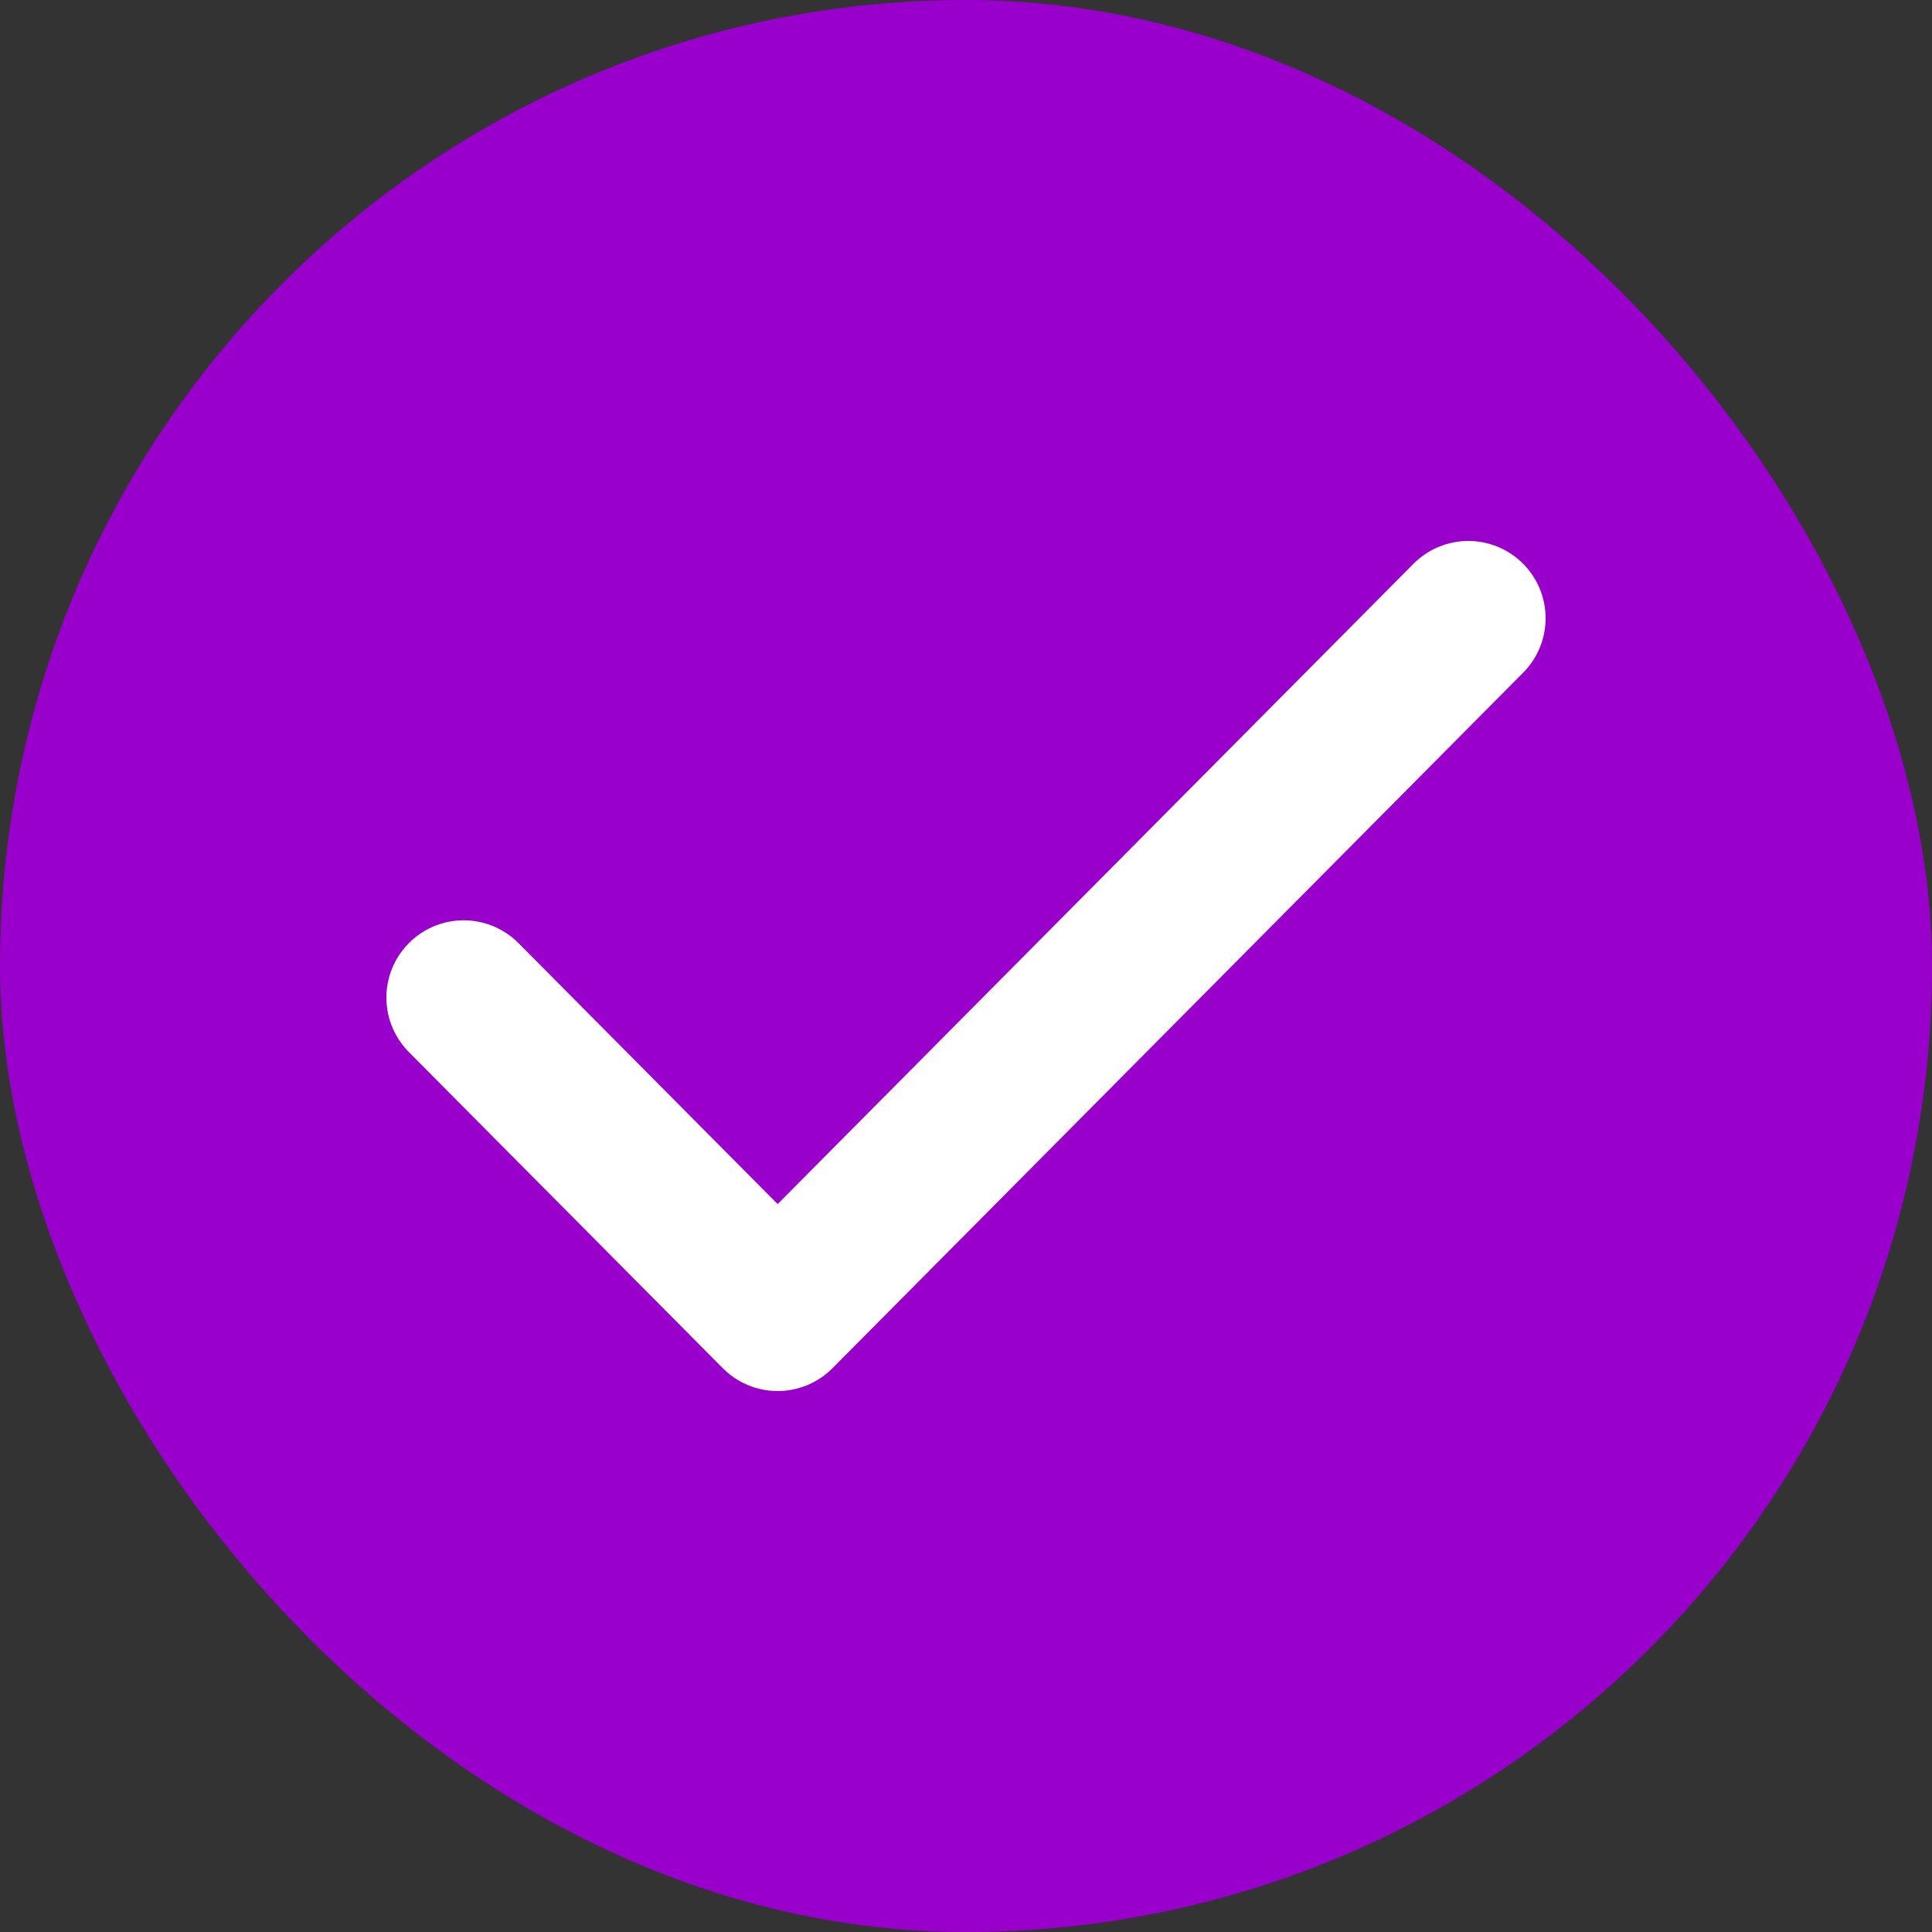
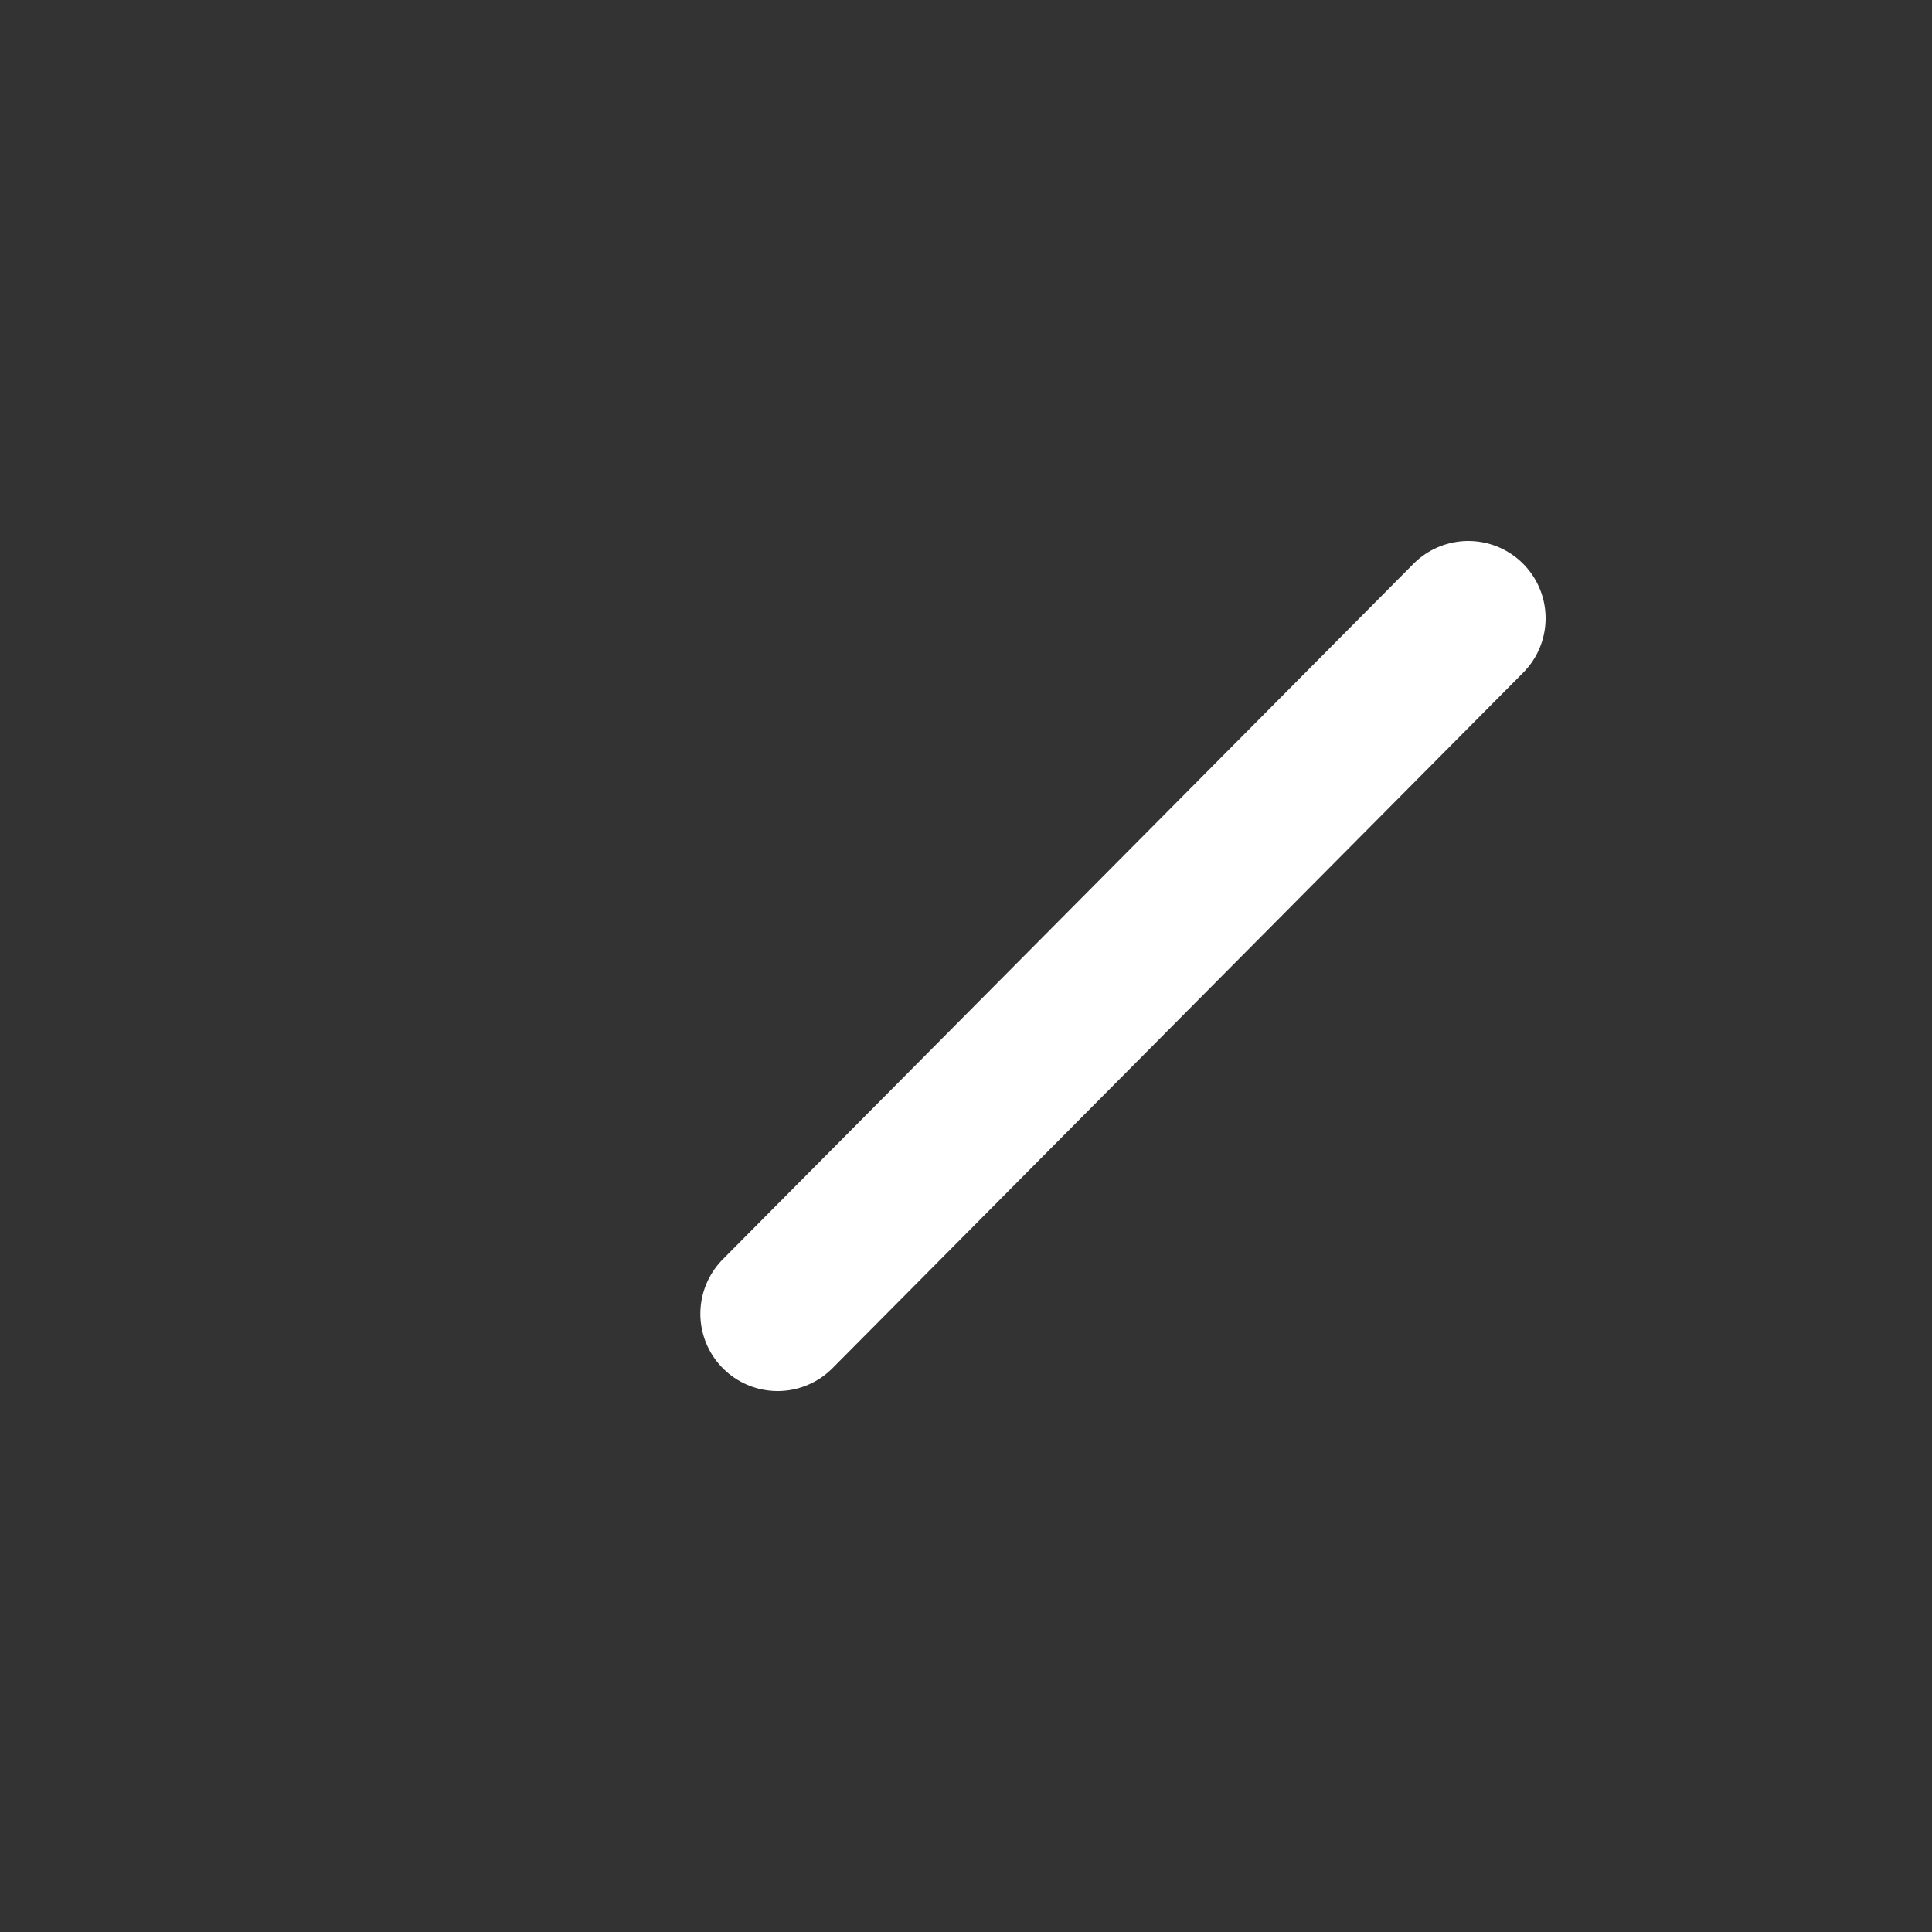
<svg xmlns="http://www.w3.org/2000/svg" width="20" height="20" viewBox="0 0 20 20" fill="none">
  <rect x="0" y="0" width="20" height="20" fill="#333333" stroke="none" />
-   <rect width="20" height="20" rx="10" fill="#9900CC" />
-   <path d="M15.2 6.4L8.05 13.6L4.8 10.327" stroke="white" stroke-width="1.6" stroke-linecap="round" stroke-linejoin="round" />
+   <path d="M15.2 6.4L8.05 13.6" stroke="white" stroke-width="1.6" stroke-linecap="round" stroke-linejoin="round" />
</svg>